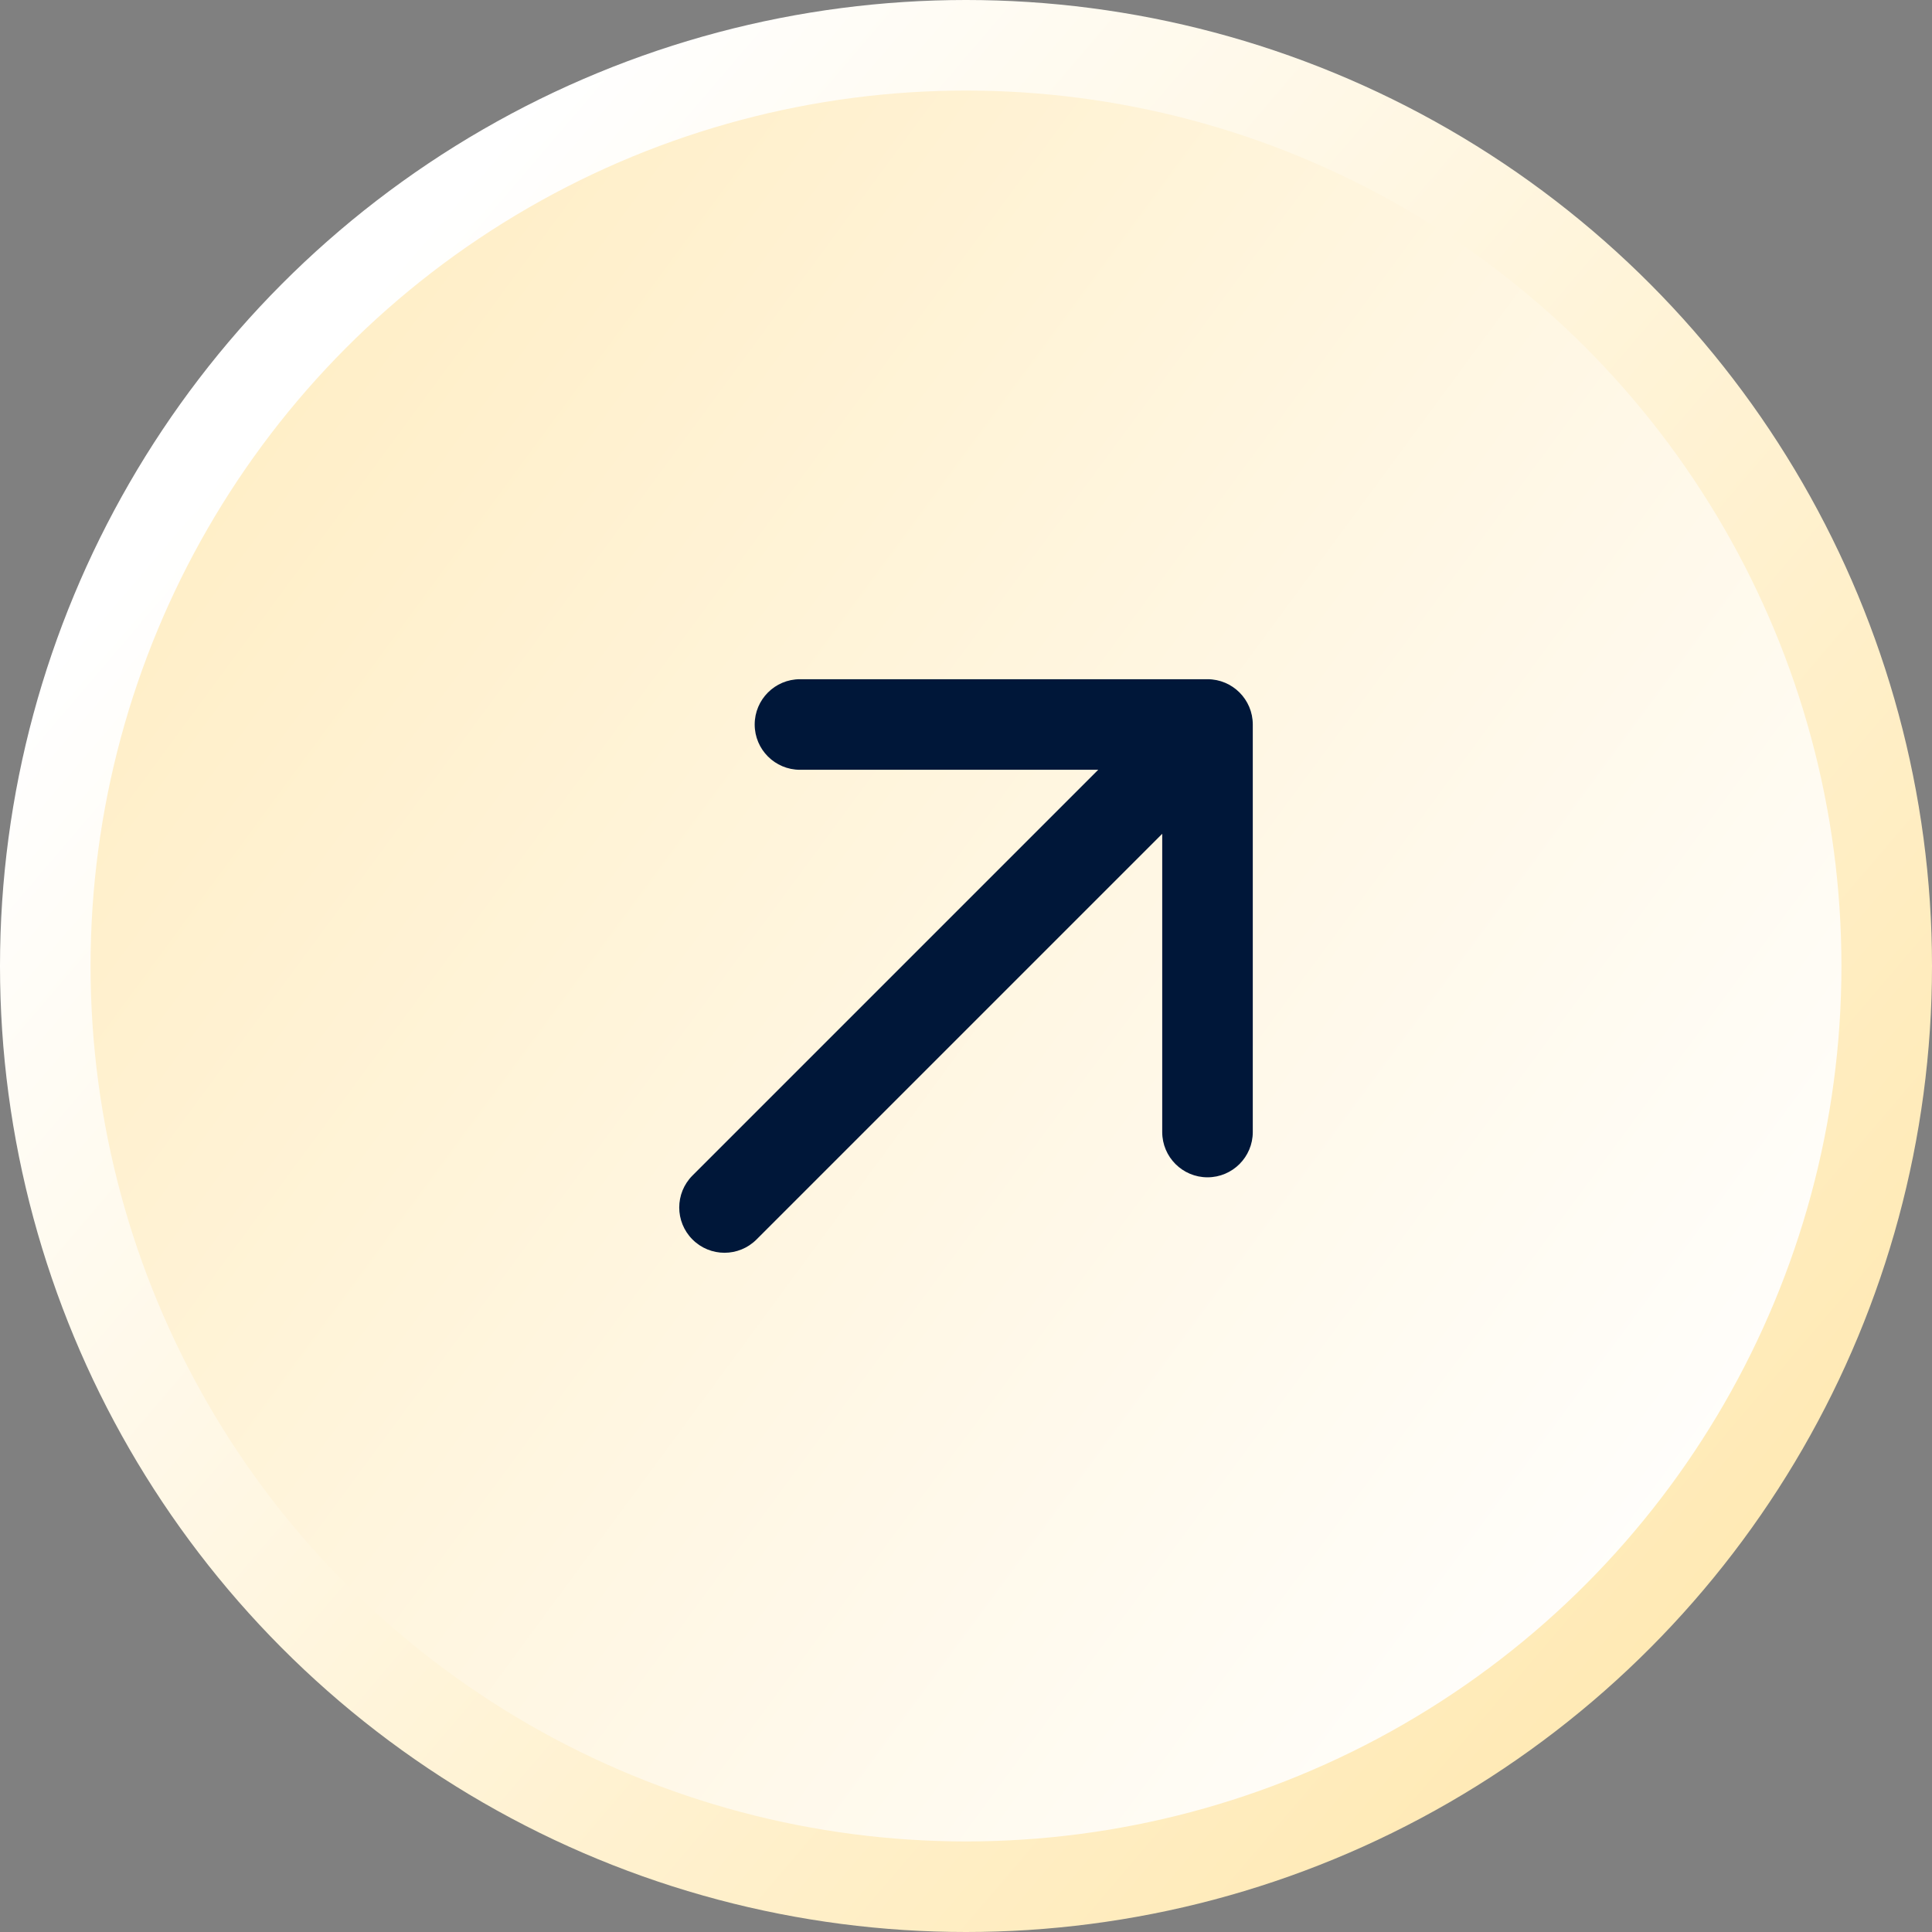
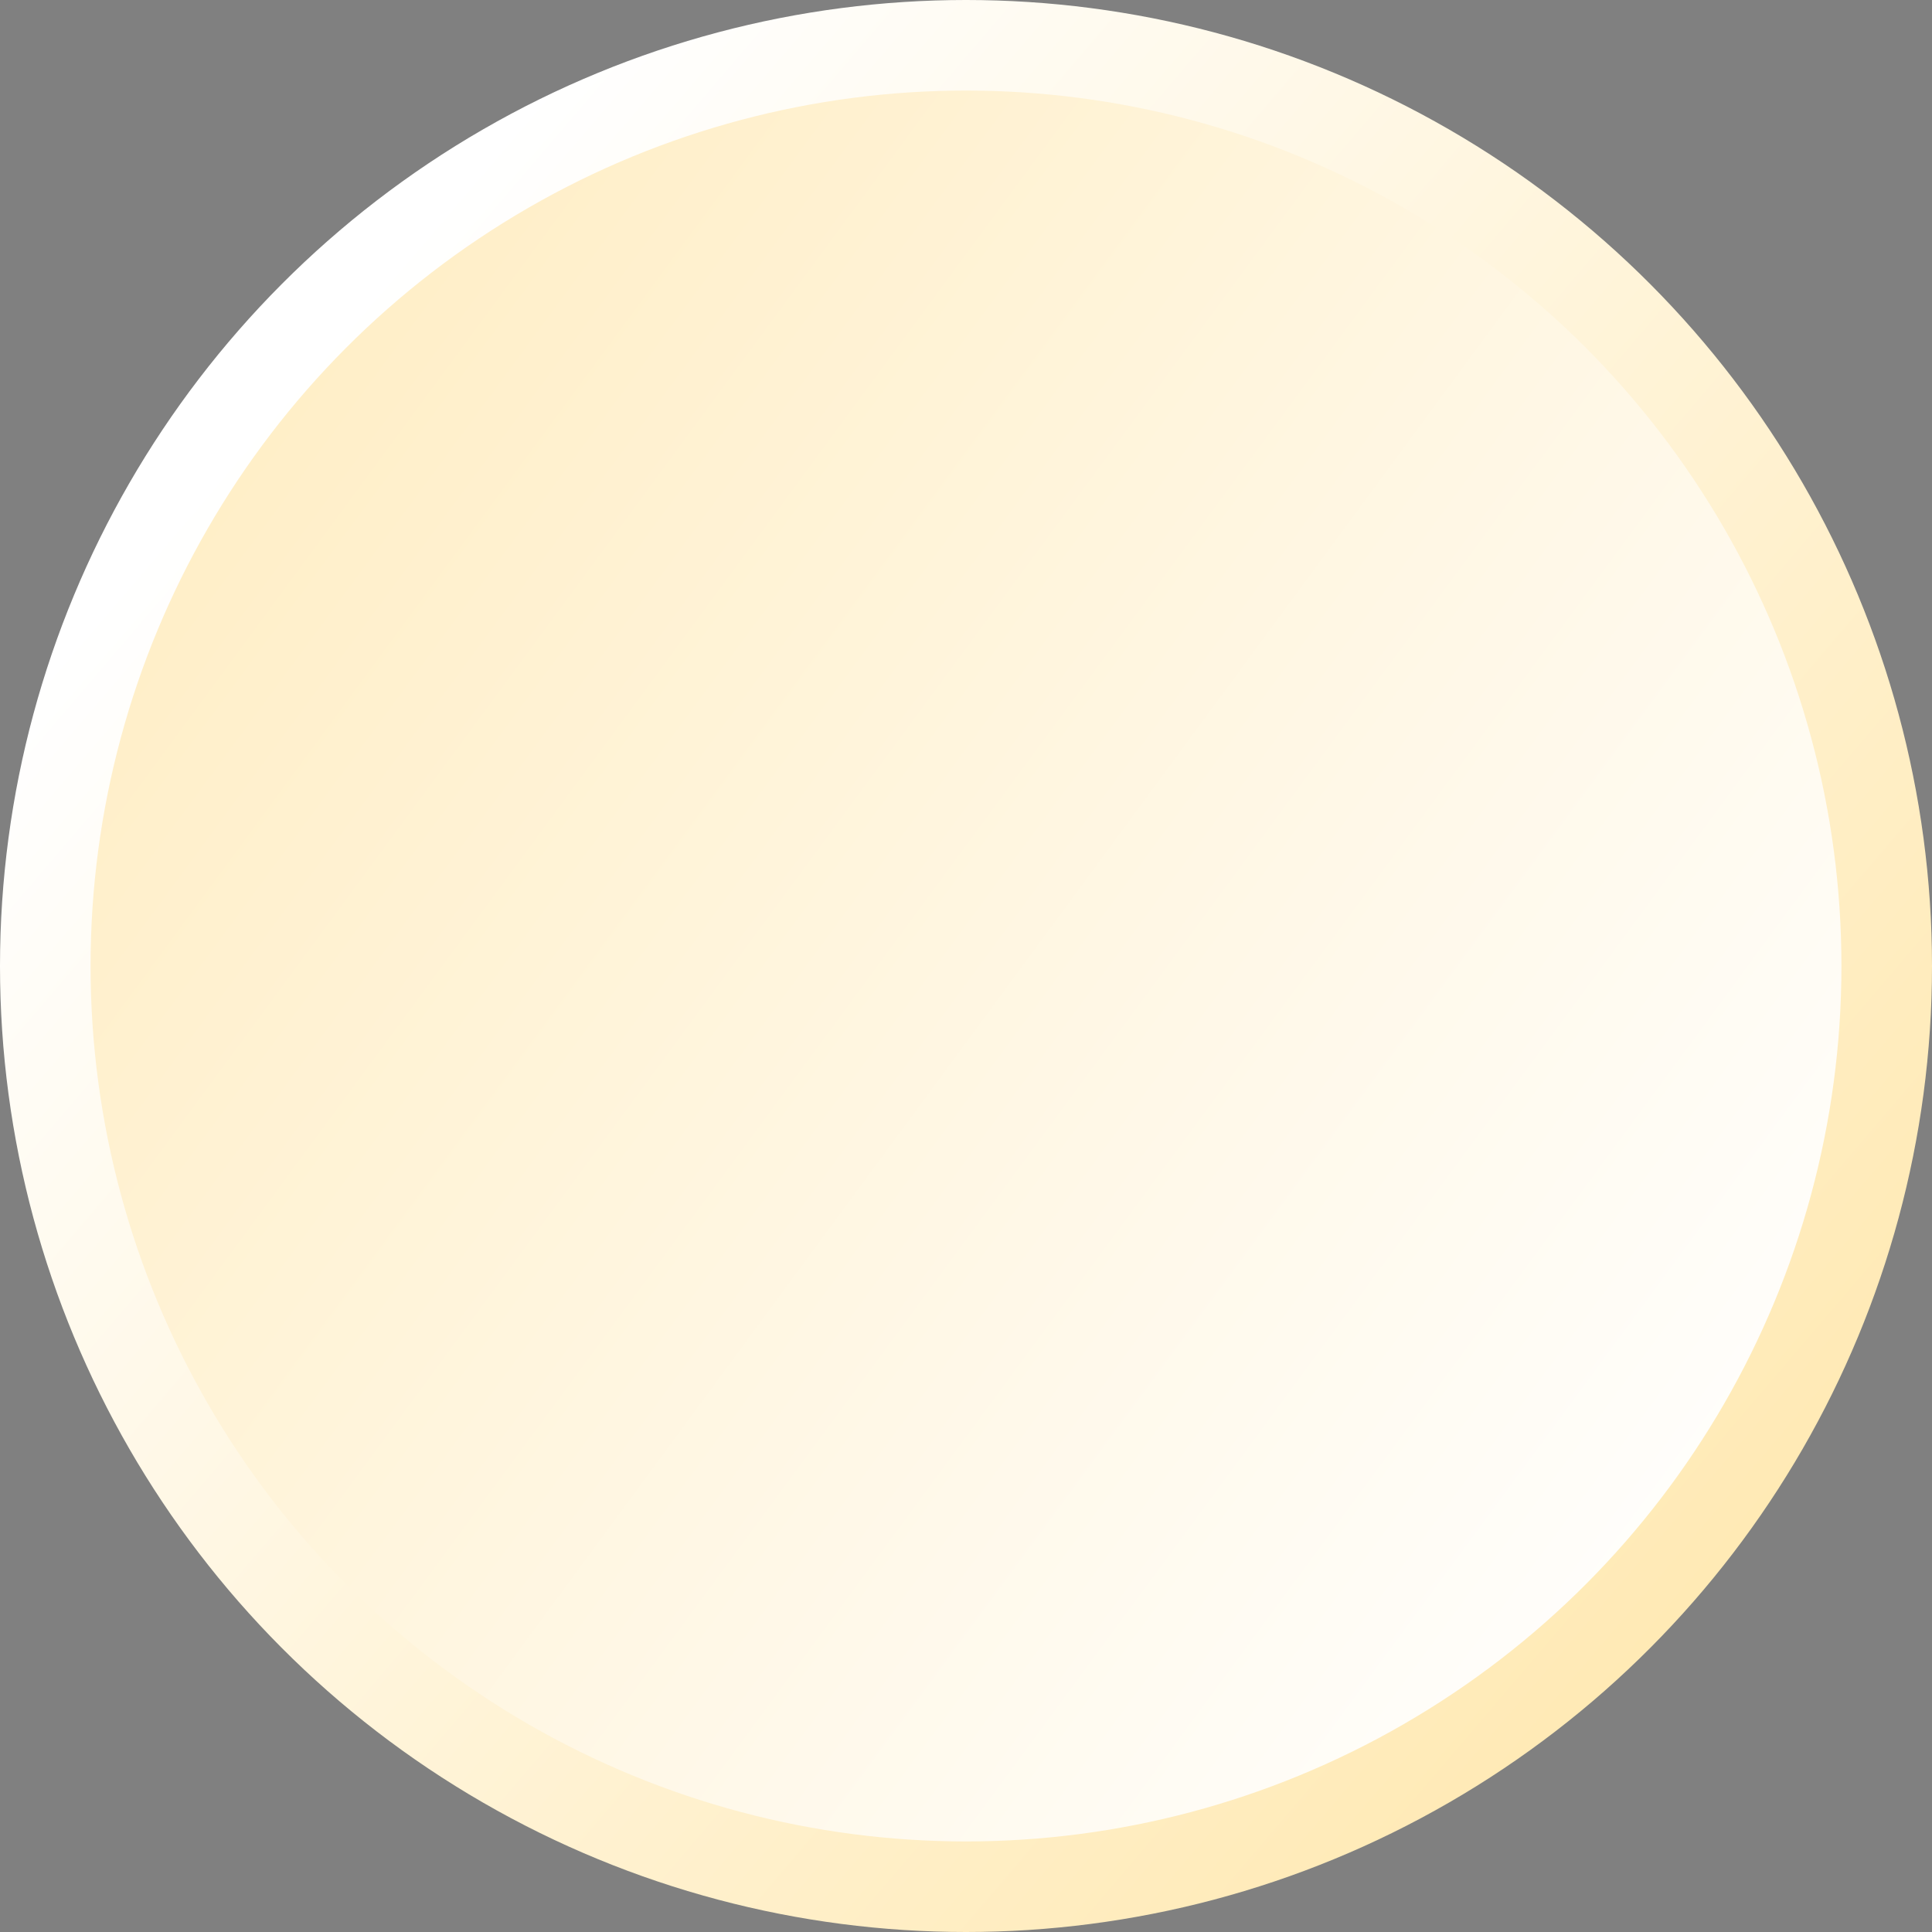
<svg xmlns="http://www.w3.org/2000/svg" width="32" height="32" viewBox="0 0 32 32" fill="none">
  <rect x="0" y="0" width="32" height="32" fill="#808080" stroke="none" />
  <circle cx="16" cy="16" r="15.25" fill="url(#paint0_linear_2385_153)" stroke="url(#paint1_linear_2385_153)" stroke-width="1.5" />
-   <path d="M20.75 12C20.75 11.586 20.414 11.25 20 11.25L13.25 11.25C12.836 11.25 12.5 11.586 12.5 12C12.5 12.414 12.836 12.75 13.25 12.75H19.25V18.75C19.25 19.164 19.586 19.5 20 19.5C20.414 19.5 20.75 19.164 20.75 18.75L20.75 12ZM11.47 19.47C11.177 19.763 11.177 20.237 11.47 20.53C11.763 20.823 12.237 20.823 12.53 20.53L11.47 19.47ZM19.47 11.47L11.47 19.47L12.53 20.53L20.53 12.53L19.47 11.47Z" fill="#001739" />
  <defs>
    <linearGradient id="paint0_linear_2385_153" x1="3.5" y1="6.5" x2="30" y2="26" gradientUnits="userSpaceOnUse">
      <stop stop-color="#FFEEC6" />
      <stop offset="1" stop-color="white" />
    </linearGradient>
    <linearGradient id="paint1_linear_2385_153" x1="5.5" y1="5.5" x2="29.5" y2="26" gradientUnits="userSpaceOnUse">
      <stop stop-color="white" />
      <stop offset="1" stop-color="#FFE9B3" />
    </linearGradient>
  </defs>
</svg>